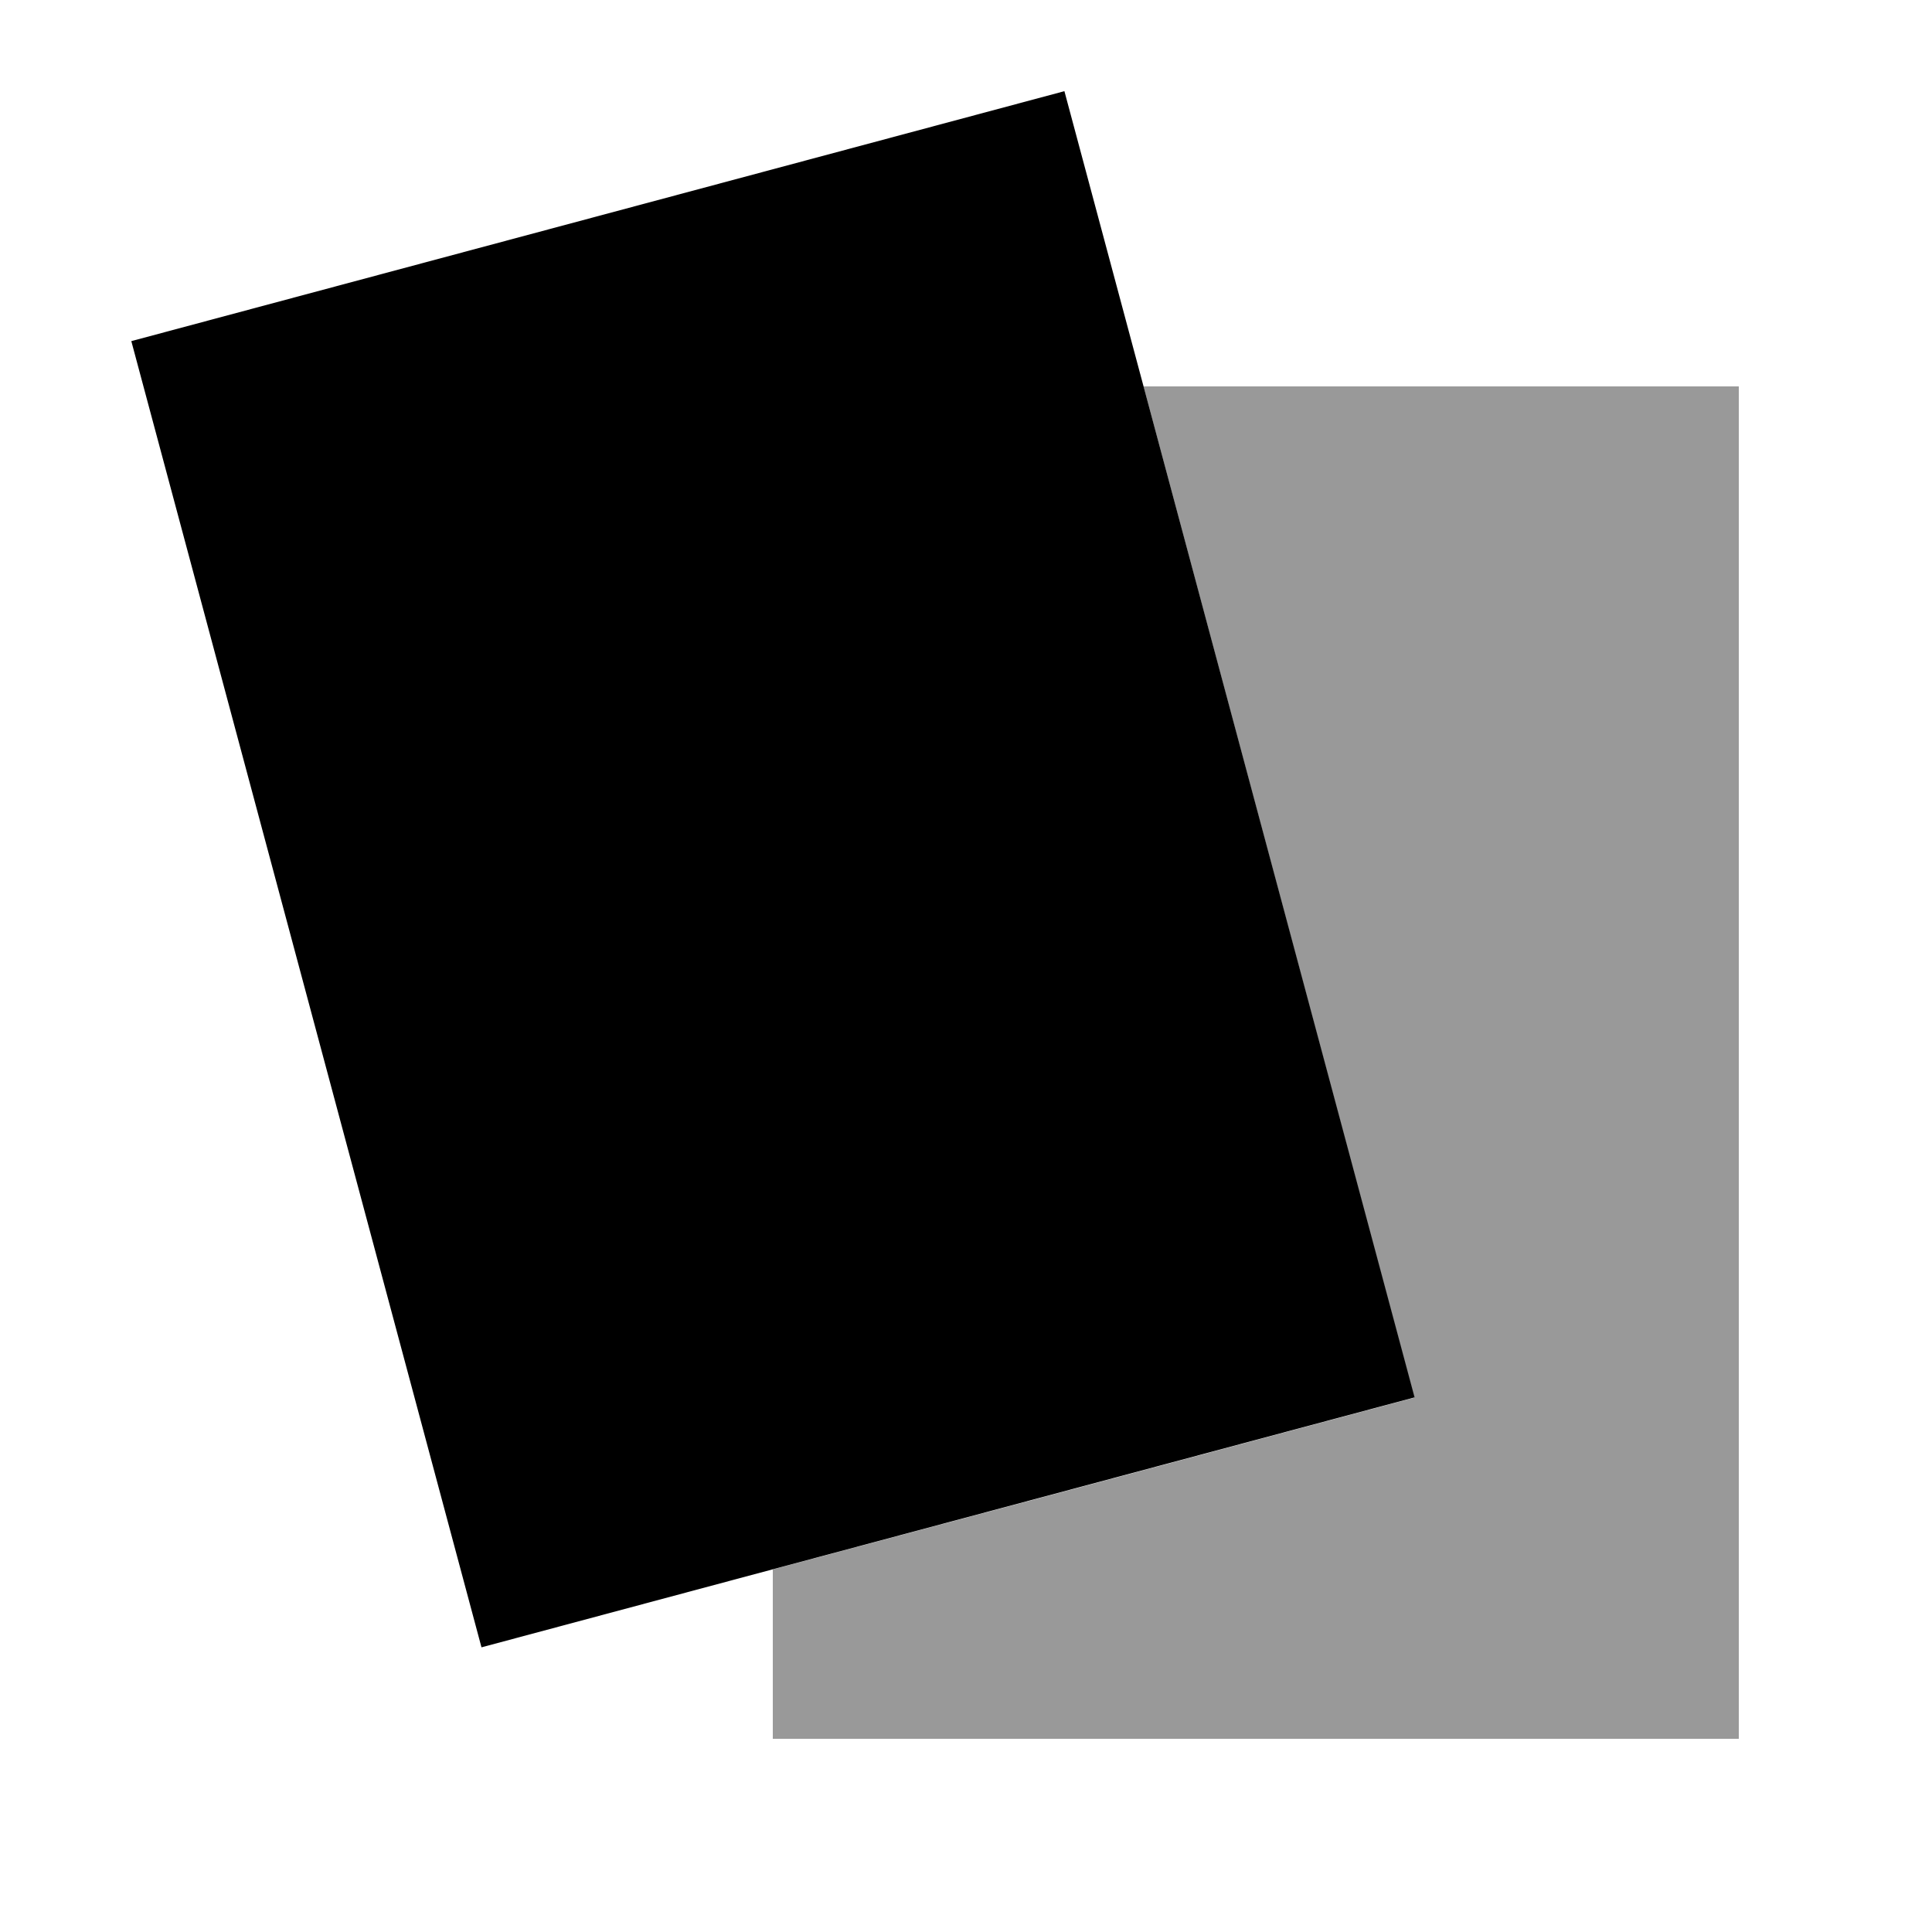
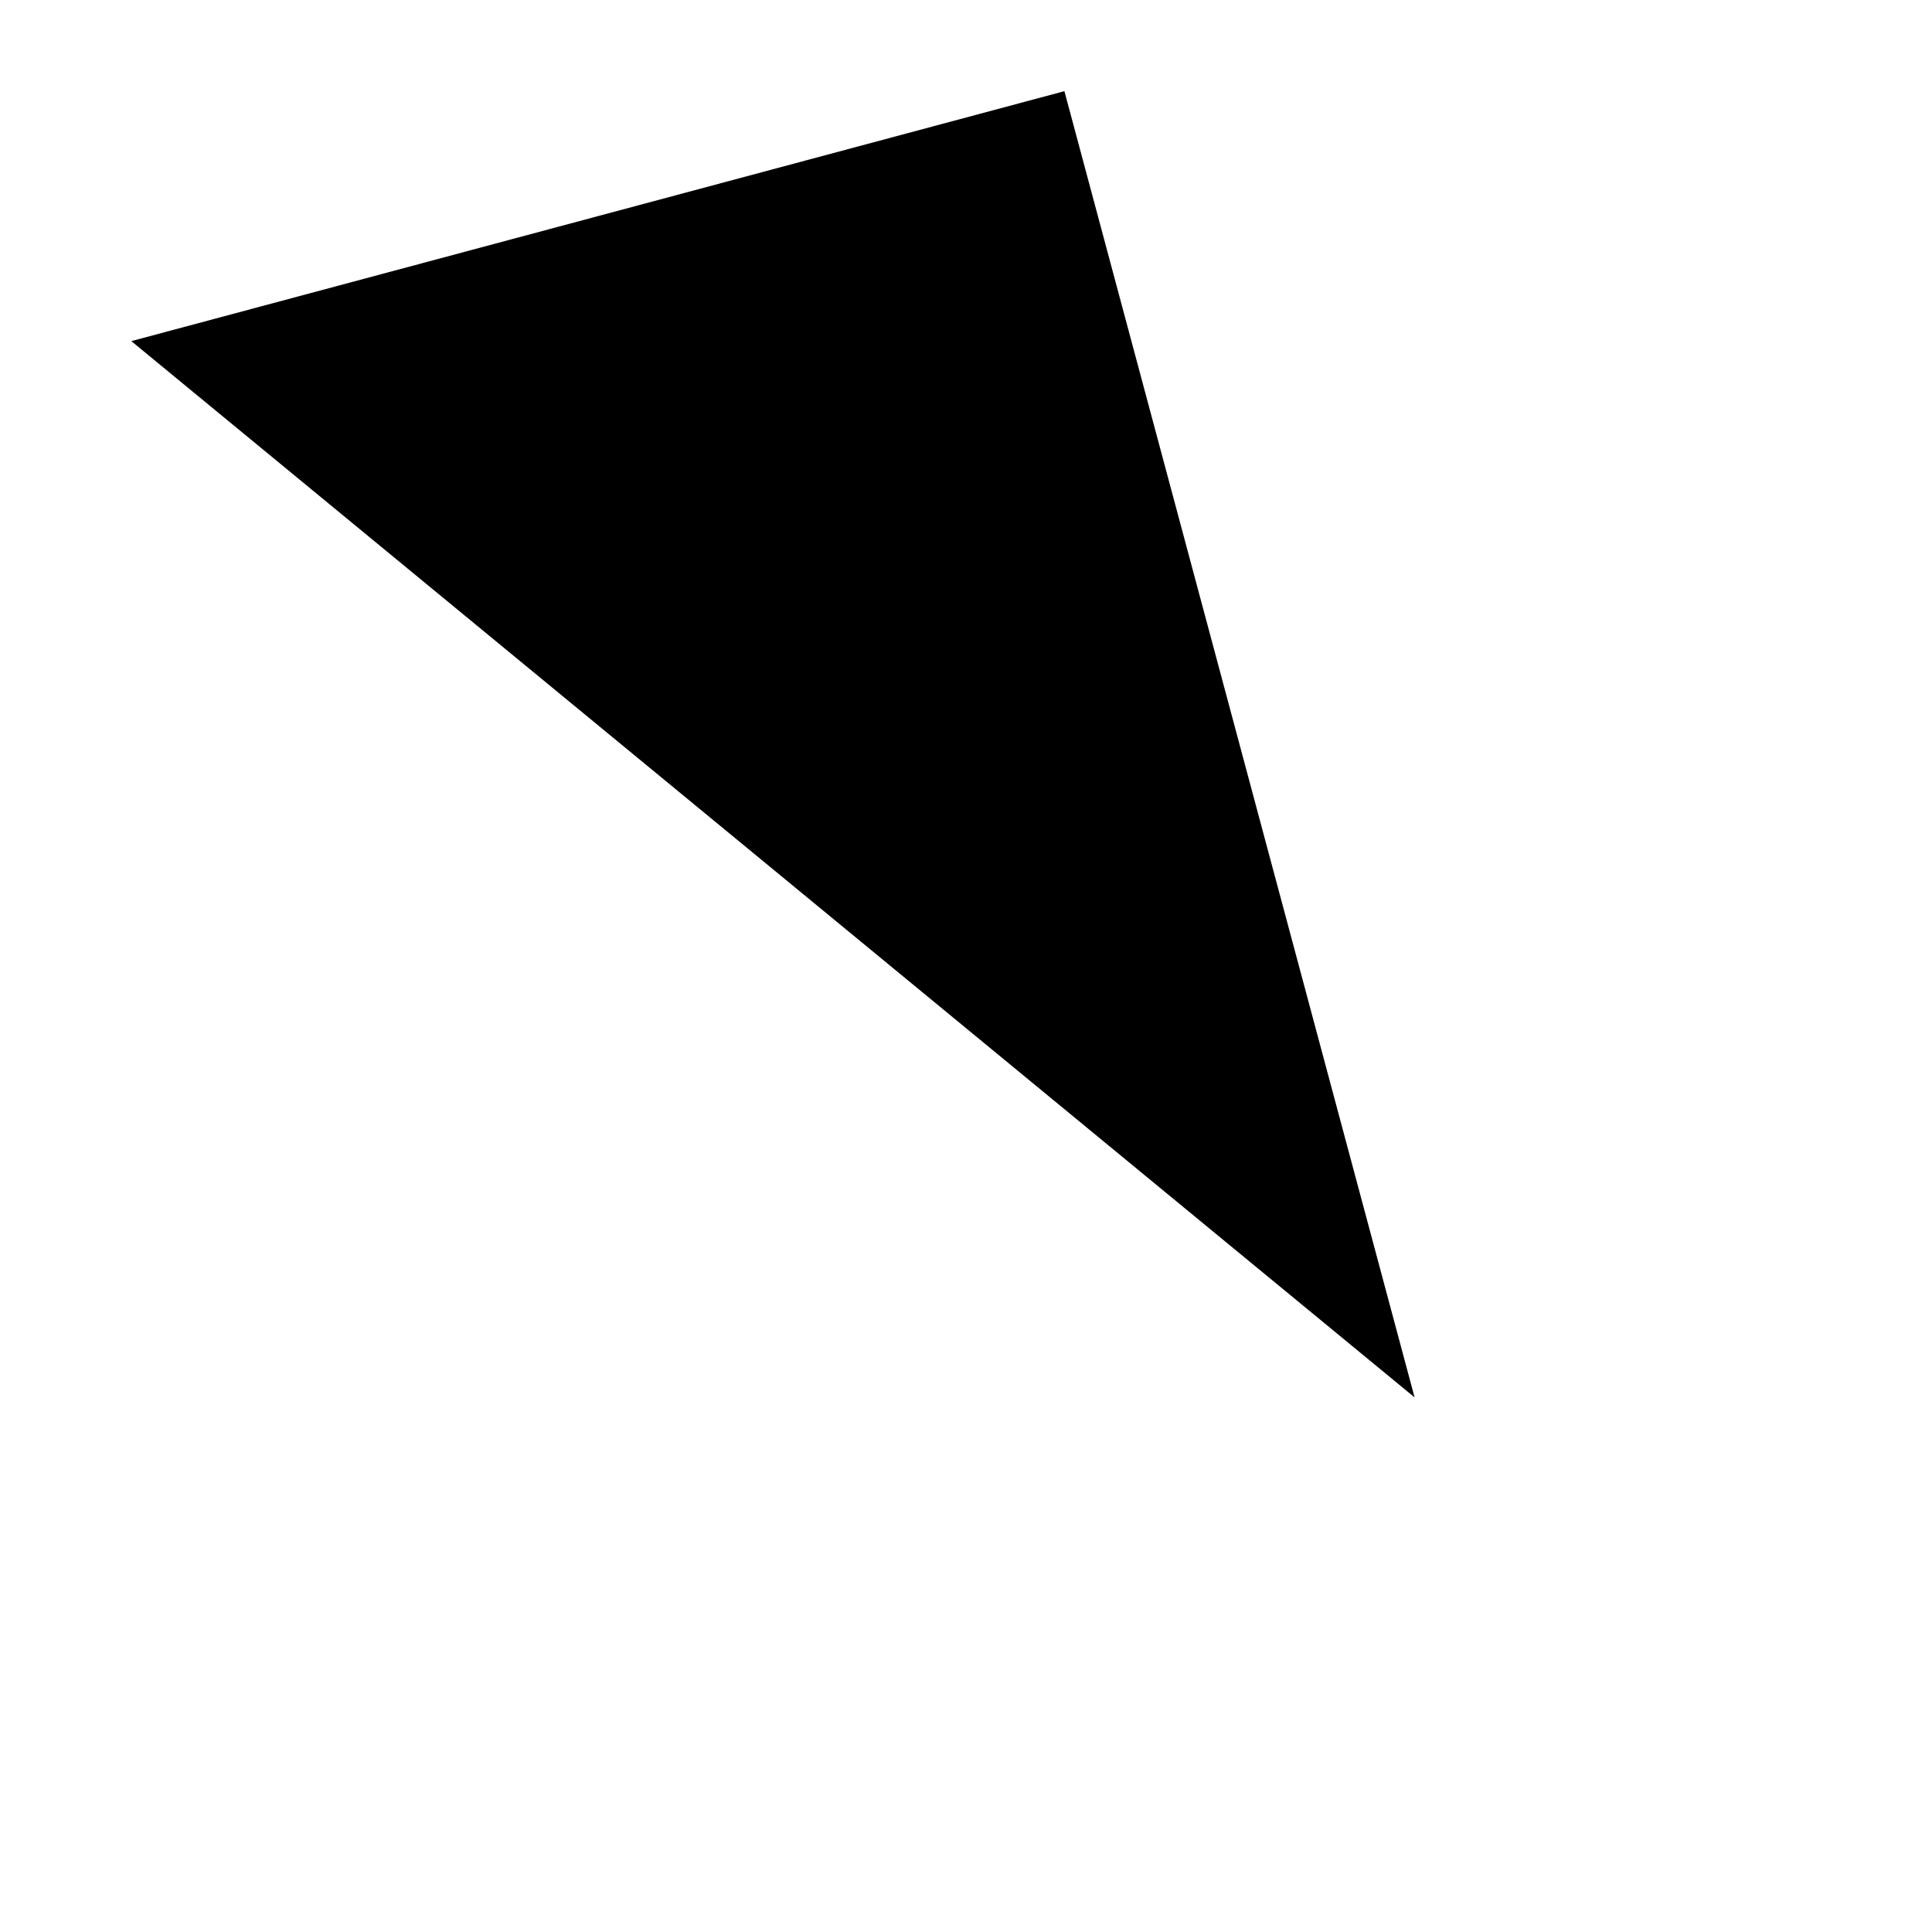
<svg xmlns="http://www.w3.org/2000/svg" viewBox="0 0 640 640">
-   <path opacity=".4" fill="currentColor" d="M256 519.9L256 576L576 576L576 128L378.8 128C408.7 239.7 438.6 351.3 468.5 463C397.7 482 326.8 501 256 519.9z" />
-   <path fill="currentColor" d="M43.5 113L352.6 30.2L468.6 462.9L159.5 545.7z" />
+   <path fill="currentColor" d="M43.5 113L352.6 30.2L468.6 462.9z" />
</svg>